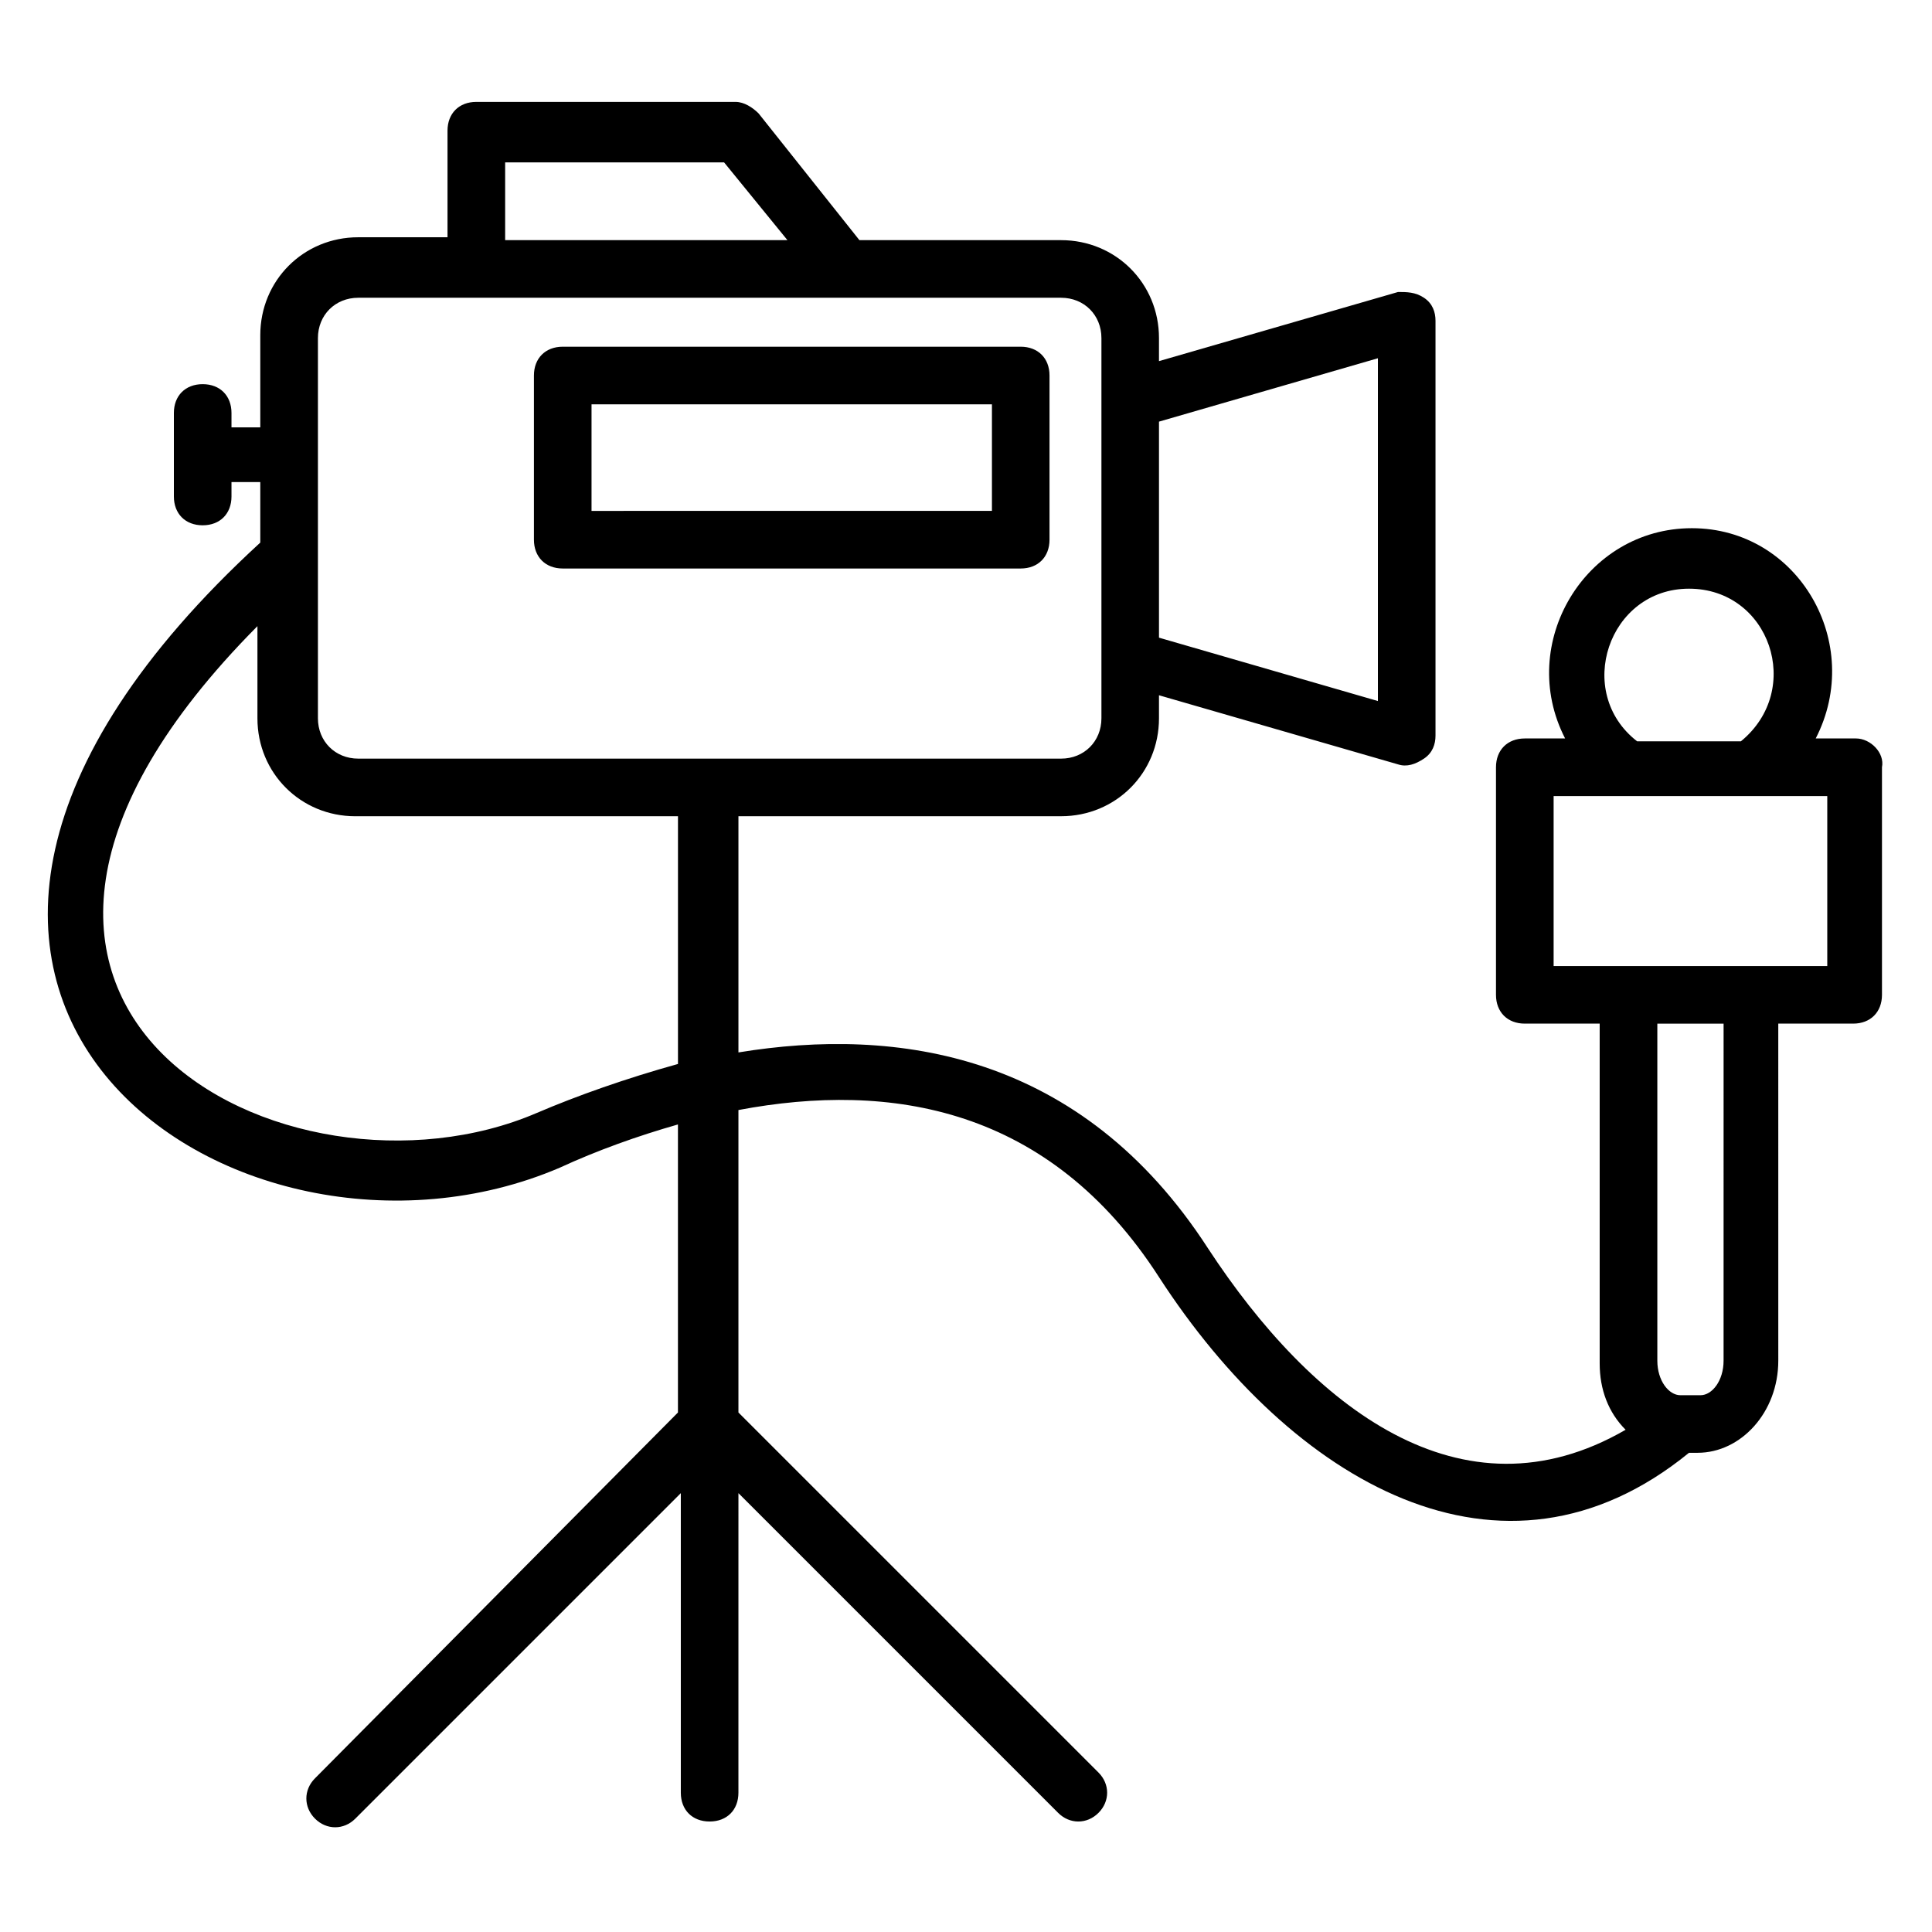
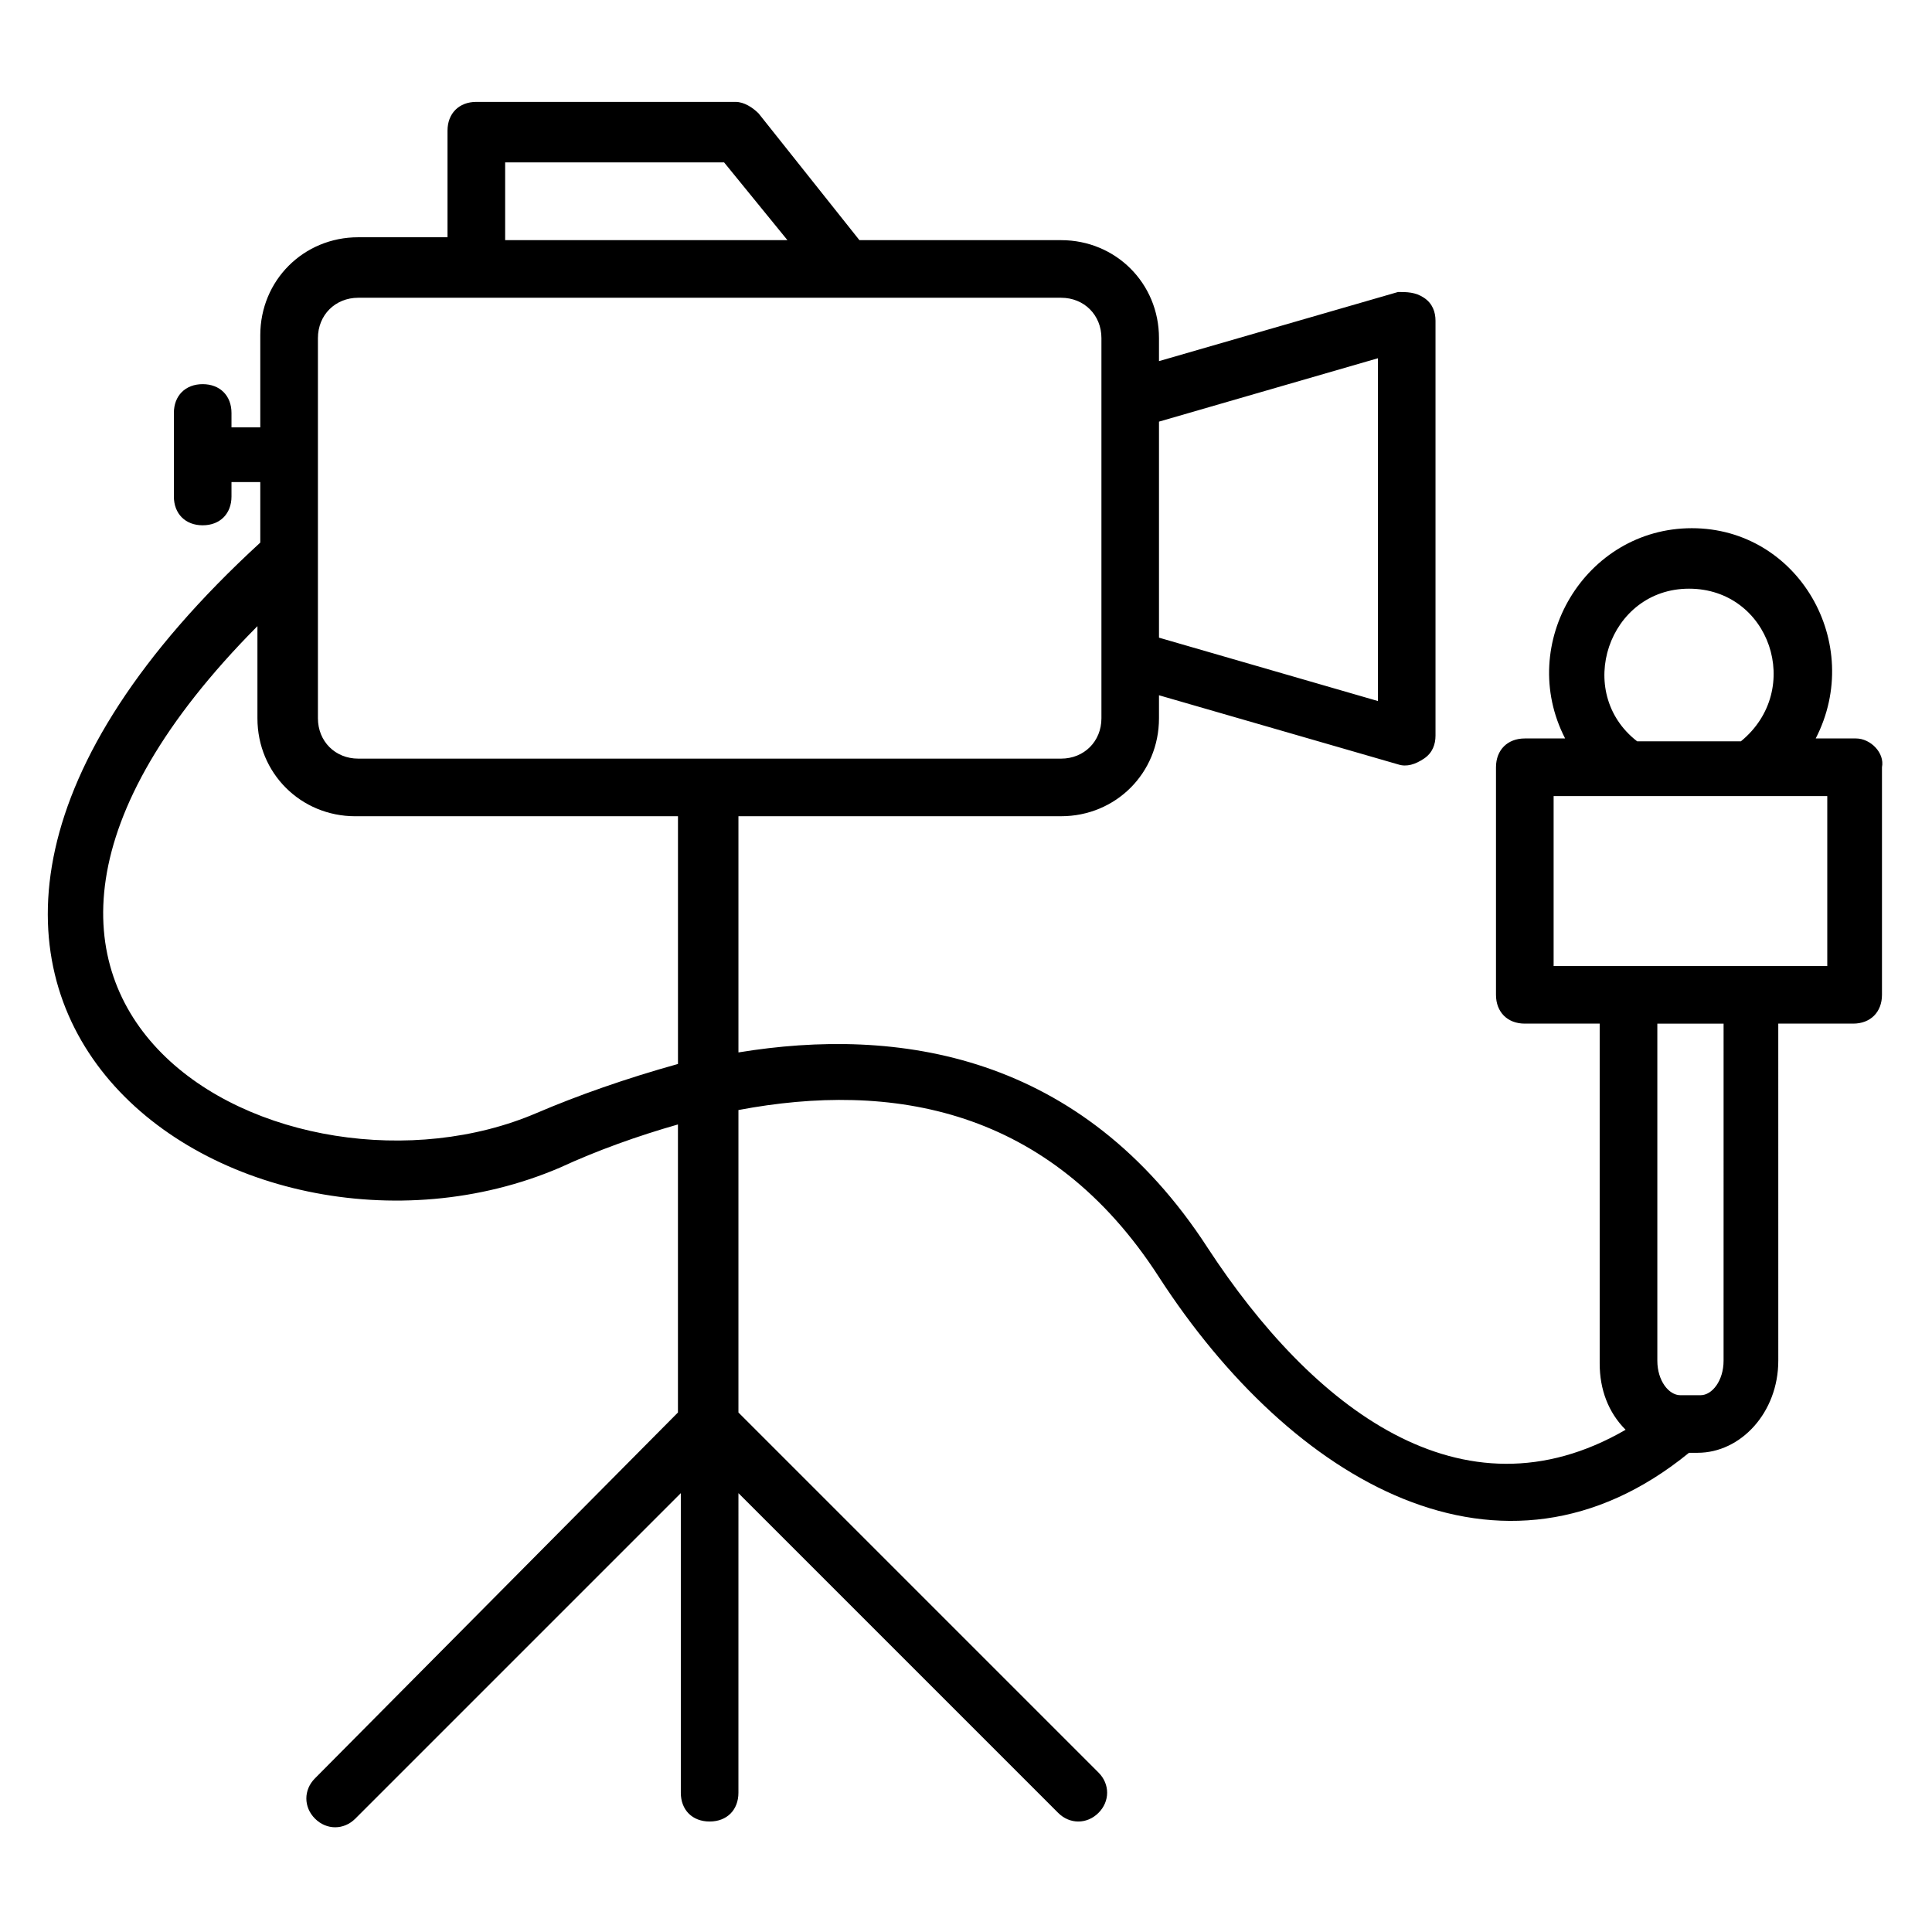
<svg xmlns="http://www.w3.org/2000/svg" fill="#000000" width="800px" height="800px" version="1.1" viewBox="144 144 512 512">
  <g>
-     <path d="m293.13 294.66h121.37c4.582 0 7.633-3.055 7.633-7.633v-43.512c0-4.582-3.055-7.633-7.633-7.633h-121.37c-4.582 0-7.633 3.055-7.633 7.633v43.512c0 4.578 3.055 7.633 7.633 7.633zm7.633-43.512h106.11v28.242l-106.11 0.004z" />
    <path d="m635.87 339.7h-10.688c12.977-25.191-4.582-55.723-32.824-55.723s-46.562 30.535-33.586 55.723h-10.688c-4.582 0-7.633 3.055-7.633 7.633v60.305c0 4.582 3.055 7.633 7.633 7.633h19.848v90.074c0 6.871 2.289 12.977 6.871 17.559-43.512 25.191-83.203-6.106-110.68-48.09-33.59-51.91-82.441-58.781-124.43-51.91v-62.594h85.496c14.504 0 25.953-11.449 25.953-25.953v-6.106l63.355 18.316c2.289 0.762 4.582 0 6.871-1.527 2.289-1.527 3.055-3.816 3.055-6.106v-109.92c0-2.289-0.762-4.582-3.055-6.106-2.289-1.527-4.582-1.527-6.871-1.527l-63.355 18.32v-6.106c0-14.504-11.449-25.953-25.953-25.953h-53.434l-26.719-33.586c-1.527-1.527-3.816-3.055-6.106-3.055h-68.703c-4.582 0-7.633 3.055-7.633 7.633v28.242h-23.664c-14.504 0-25.953 11.449-25.953 25.953v24.426h-7.633v-3.816c0-4.582-3.055-7.633-7.633-7.633-4.582 0-7.633 3.055-7.633 7.633v22.137c0 4.582 3.055 7.633 7.633 7.633 4.582 0 7.633-3.055 7.633-7.633v-3.816h7.633v16.031c-129.77 119.08-6.109 202.29 79.387 165.65 9.922-4.582 20.609-8.398 31.297-11.449v76.336l-96.184 96.941c-3.055 3.055-3.055 7.633 0 10.688 3.055 3.055 7.633 3.055 10.688 0l86.258-86.258v79.387c0 4.582 3.055 7.633 7.633 7.633 4.582 0 7.633-3.055 7.633-7.633l0.004-79.387 84.73 84.73c3.055 3.055 7.633 3.055 10.688 0 3.055-3.055 3.055-7.633 0-10.688l-95.418-95.418v-80.152c40.457-7.633 82.441-0.762 111.45 44.273 35.113 54.199 90.84 87.023 140.46 46.562h2.289c11.449 0 21.375-10.688 21.375-24.426l-0.004-89.309h19.848c4.582 0 7.633-3.055 7.633-7.633v-60.305c0.766-3.816-3.051-7.633-6.871-7.633zm-126.71-100.76v90.84l-58.016-16.793v-57.25zm-231.29-51.91h58.016l16.793 20.609-74.809 0.004zm-49.617 46.566c0-6.106 4.582-10.688 10.688-10.688h186.26c6.106 0 10.688 4.582 10.688 10.688v100.76c0 6.106-4.582 10.688-10.688 10.688h-186.26c-6.106 0-10.688-4.582-10.688-10.688zm58.012 205.34c-65.648 28.242-174.8-27.48-74.043-129v24.426c0 14.504 11.449 25.953 25.953 25.953h85.496v65.648c-13.742 3.816-26.719 8.395-37.406 12.977zm305.34-138.93c21.375 0 30.535 26.719 13.742 40.457h-27.48c-16.793-12.977-7.633-40.457 13.738-40.457zm9.16 204.58c0 5.344-3.055 9.16-6.106 9.16h-5.344c-3.055 0-6.106-3.816-6.106-9.16v-89.312h17.559zm27.48-104.58h-72.52v-45.039h72.52z" />
  </g>
</svg>